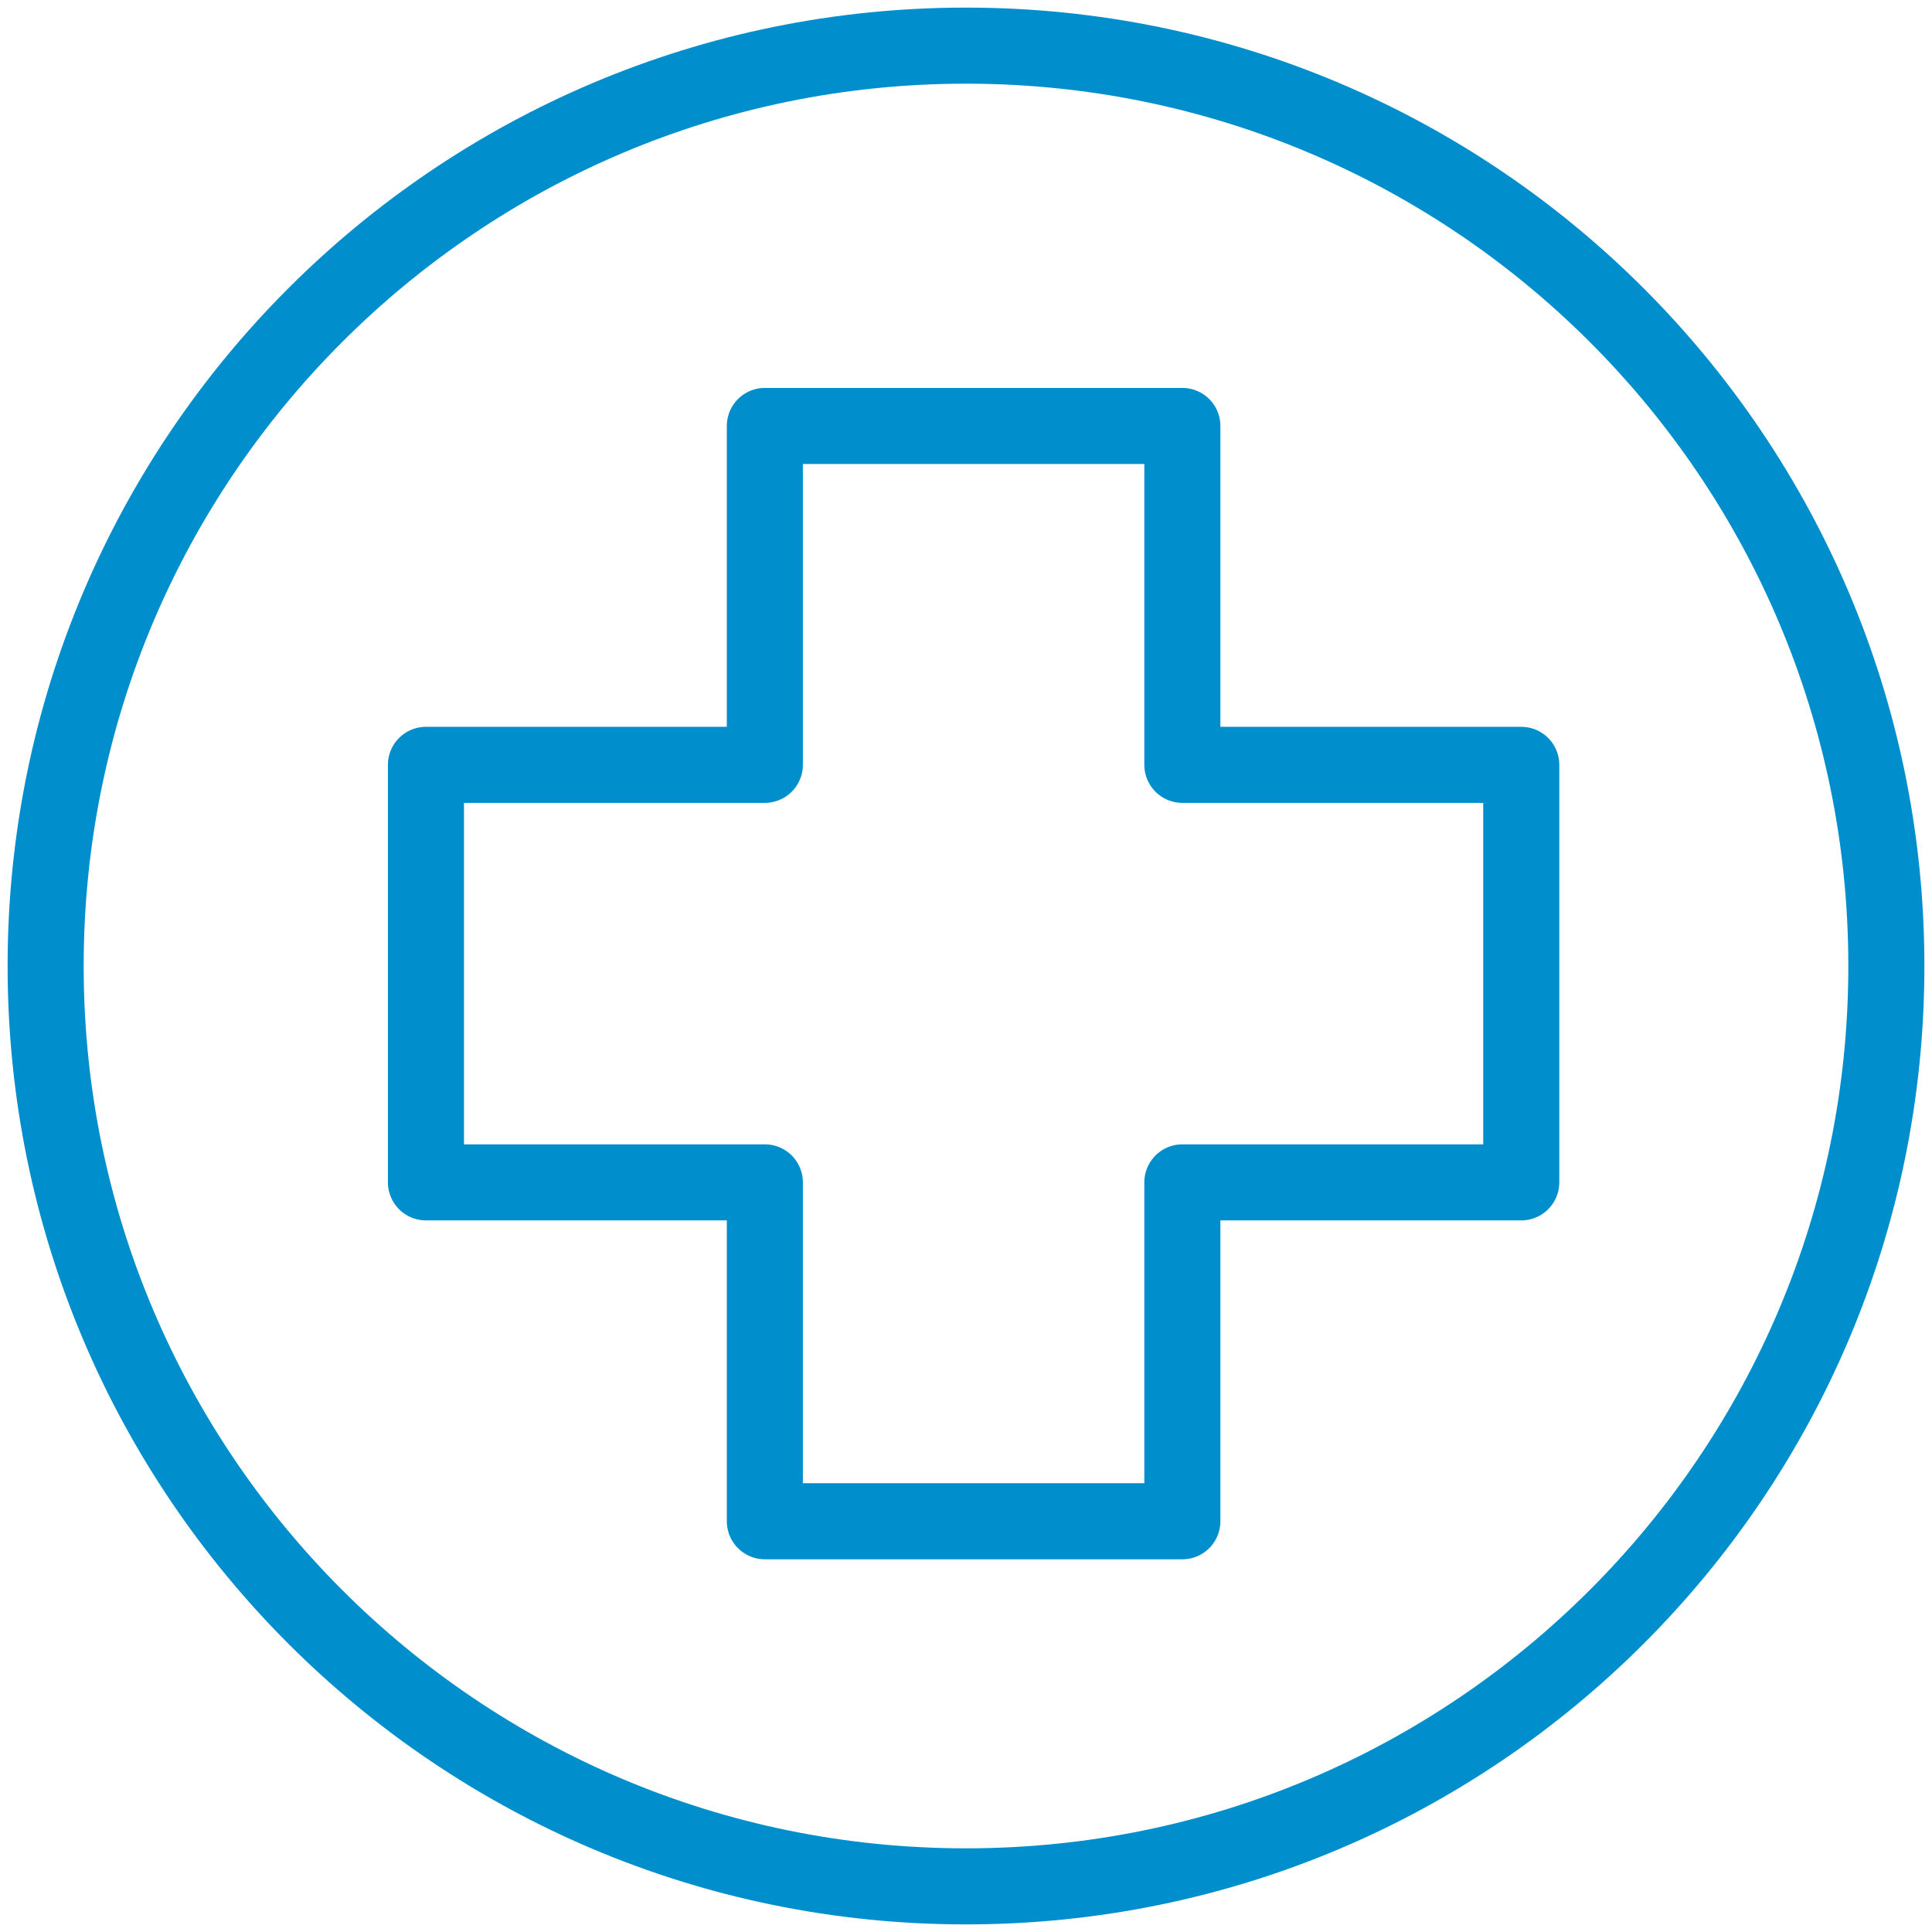
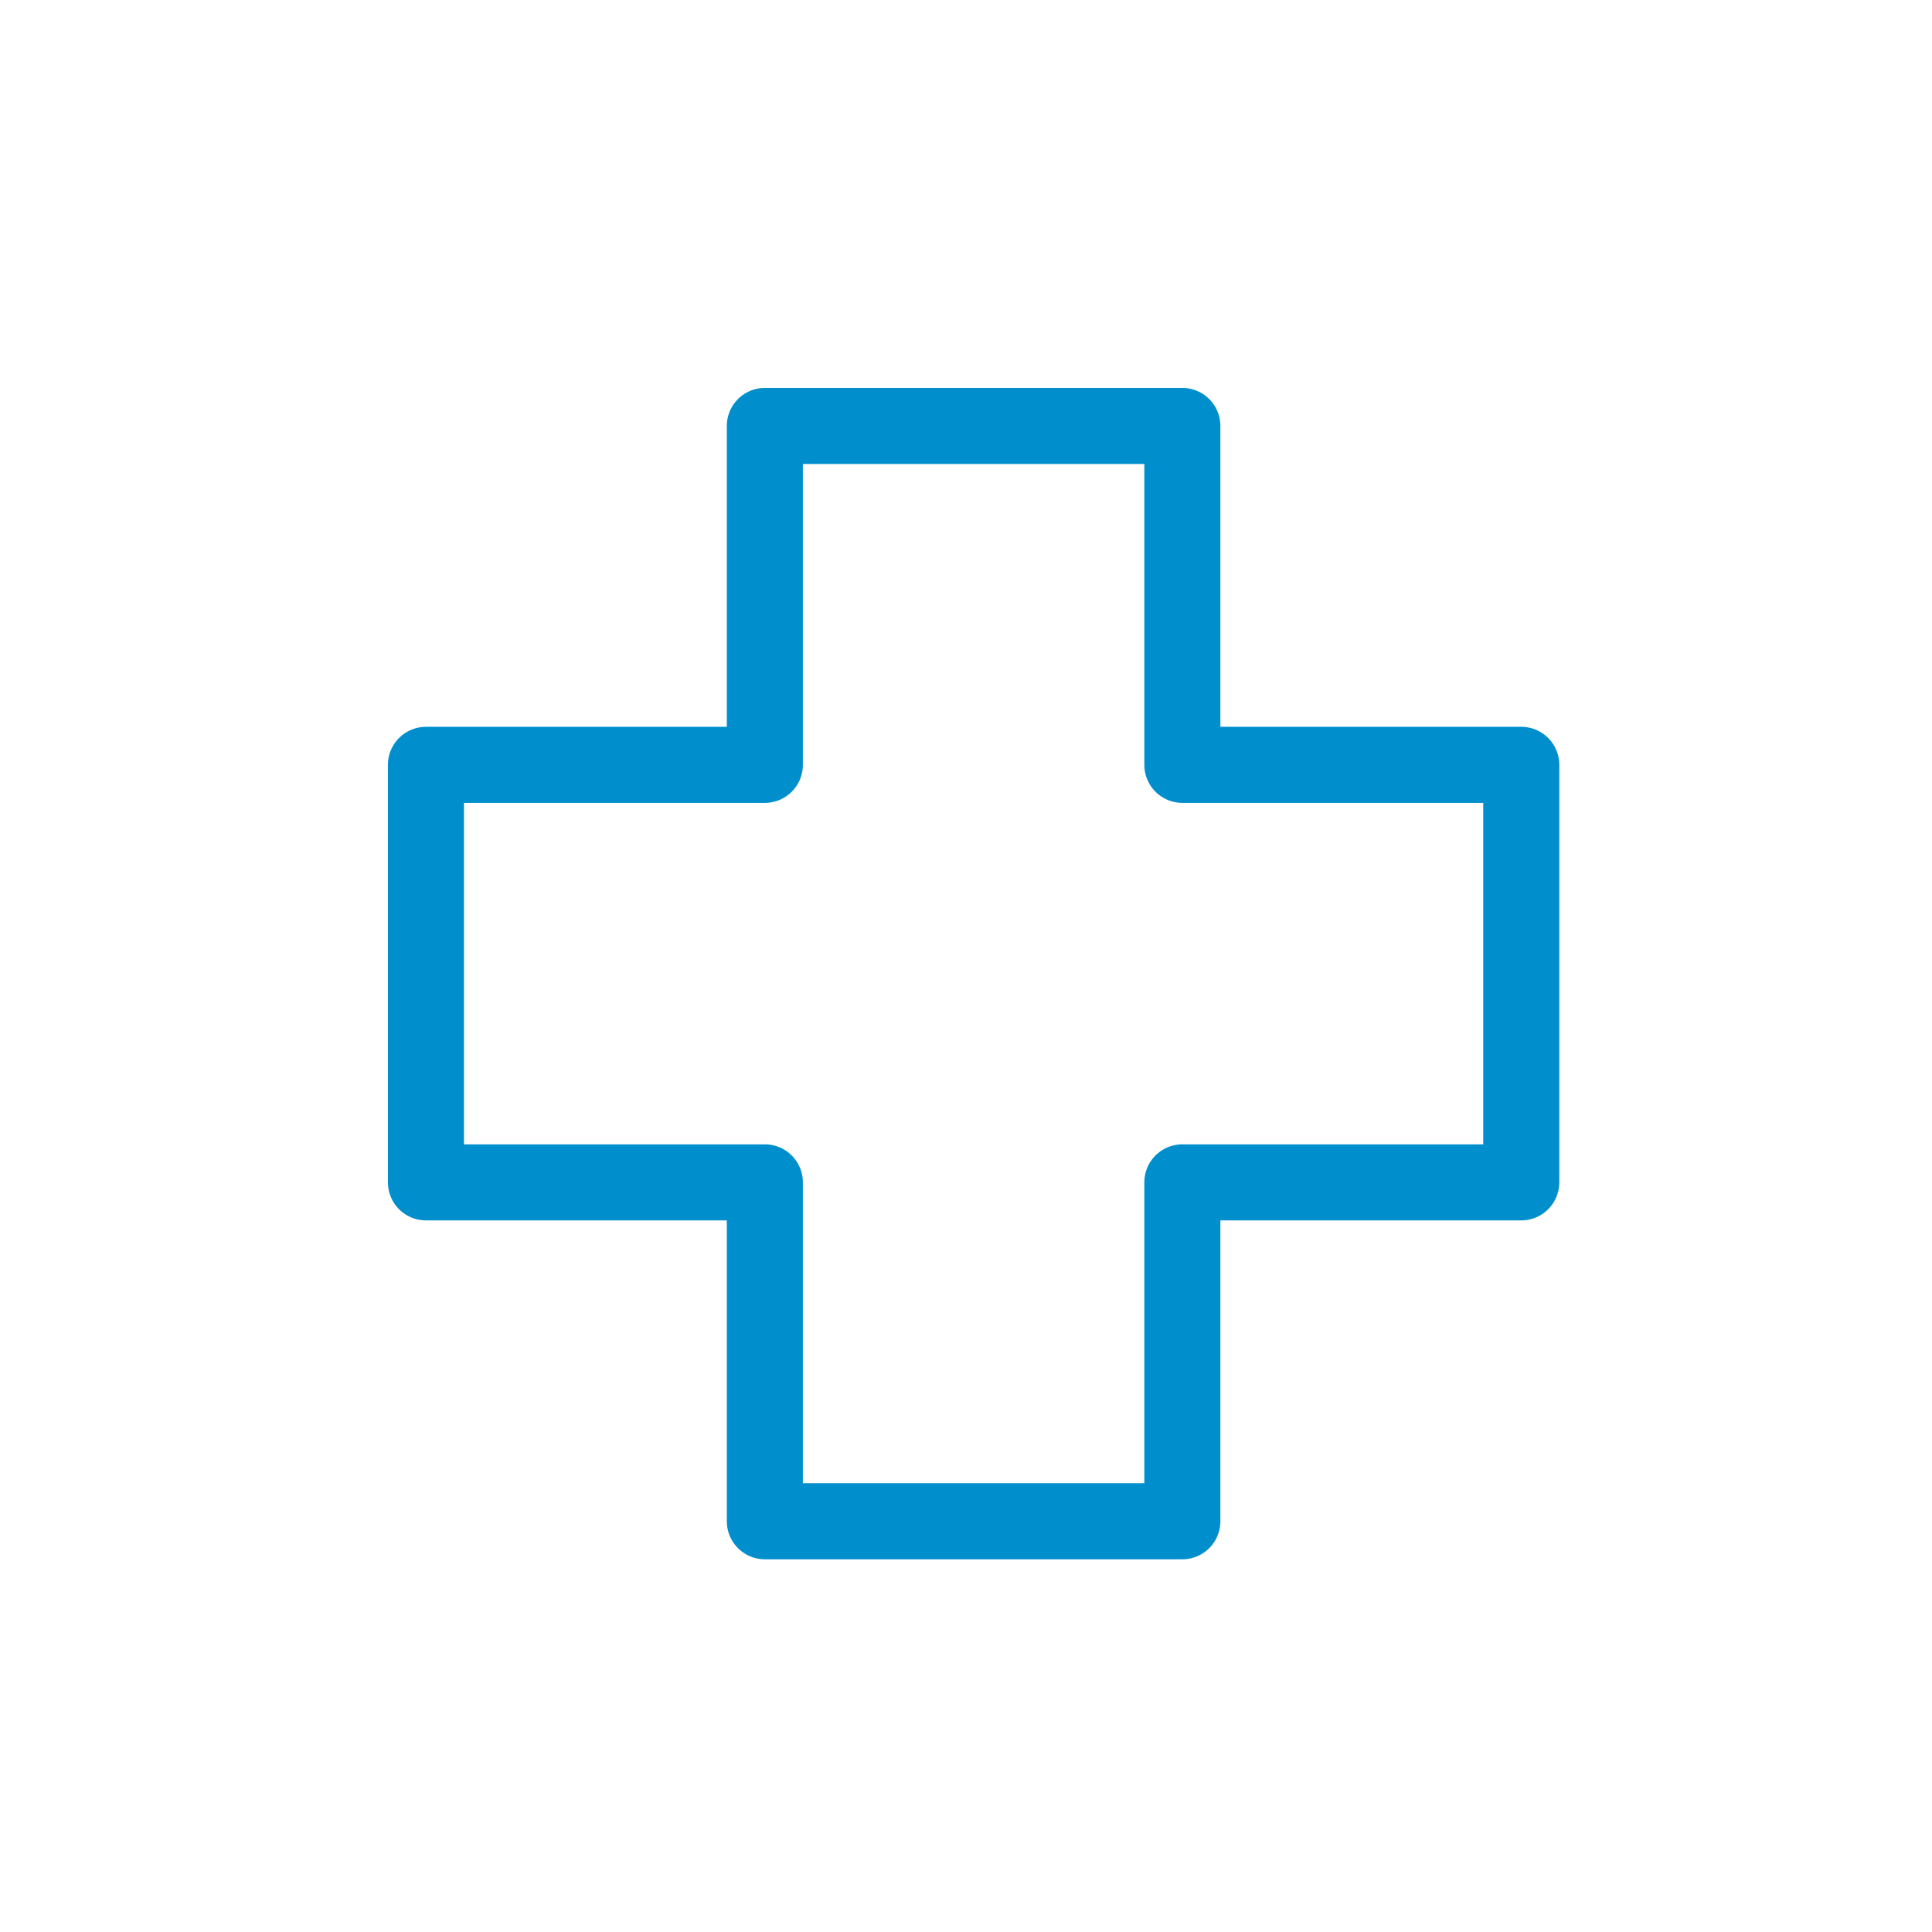
<svg xmlns="http://www.w3.org/2000/svg" width="127px" height="127px" viewBox="0 0 127 127" version="1.1">
  <title>Cut Assets/Careers/Assets/Body/rivermead-careers-body-section03-icon-medical</title>
  <g id="Creative-Comps-2025" stroke="none" stroke-width="1" fill="none" fill-rule="evenodd" stroke-linecap="round" stroke-linejoin="round">
    <g id="Cut-Assets/Careers/Assets/Body/rivermead-careers-body-section03-icon-medical" transform="translate(3, 3)" stroke="#008FCC" stroke-width="5">
      <polygon id="Stroke-1" points="97 47.277 74.722 47.277 74.722 25 47.277 25 47.277 47.277 25 47.277 25 74.723 47.277 74.723 47.277 97 74.722 97 74.722 74.723 97 74.723" />
-       <path d="M121,60.5 C121,93.913 93.913,121 60.5,121 C27.087,121 0,93.913 0,60.5 C0,27.087 27.087,0 60.5,0 C93.913,0 121,27.087 121,60.5 Z" id="Stroke-2" />
    </g>
  </g>
</svg>